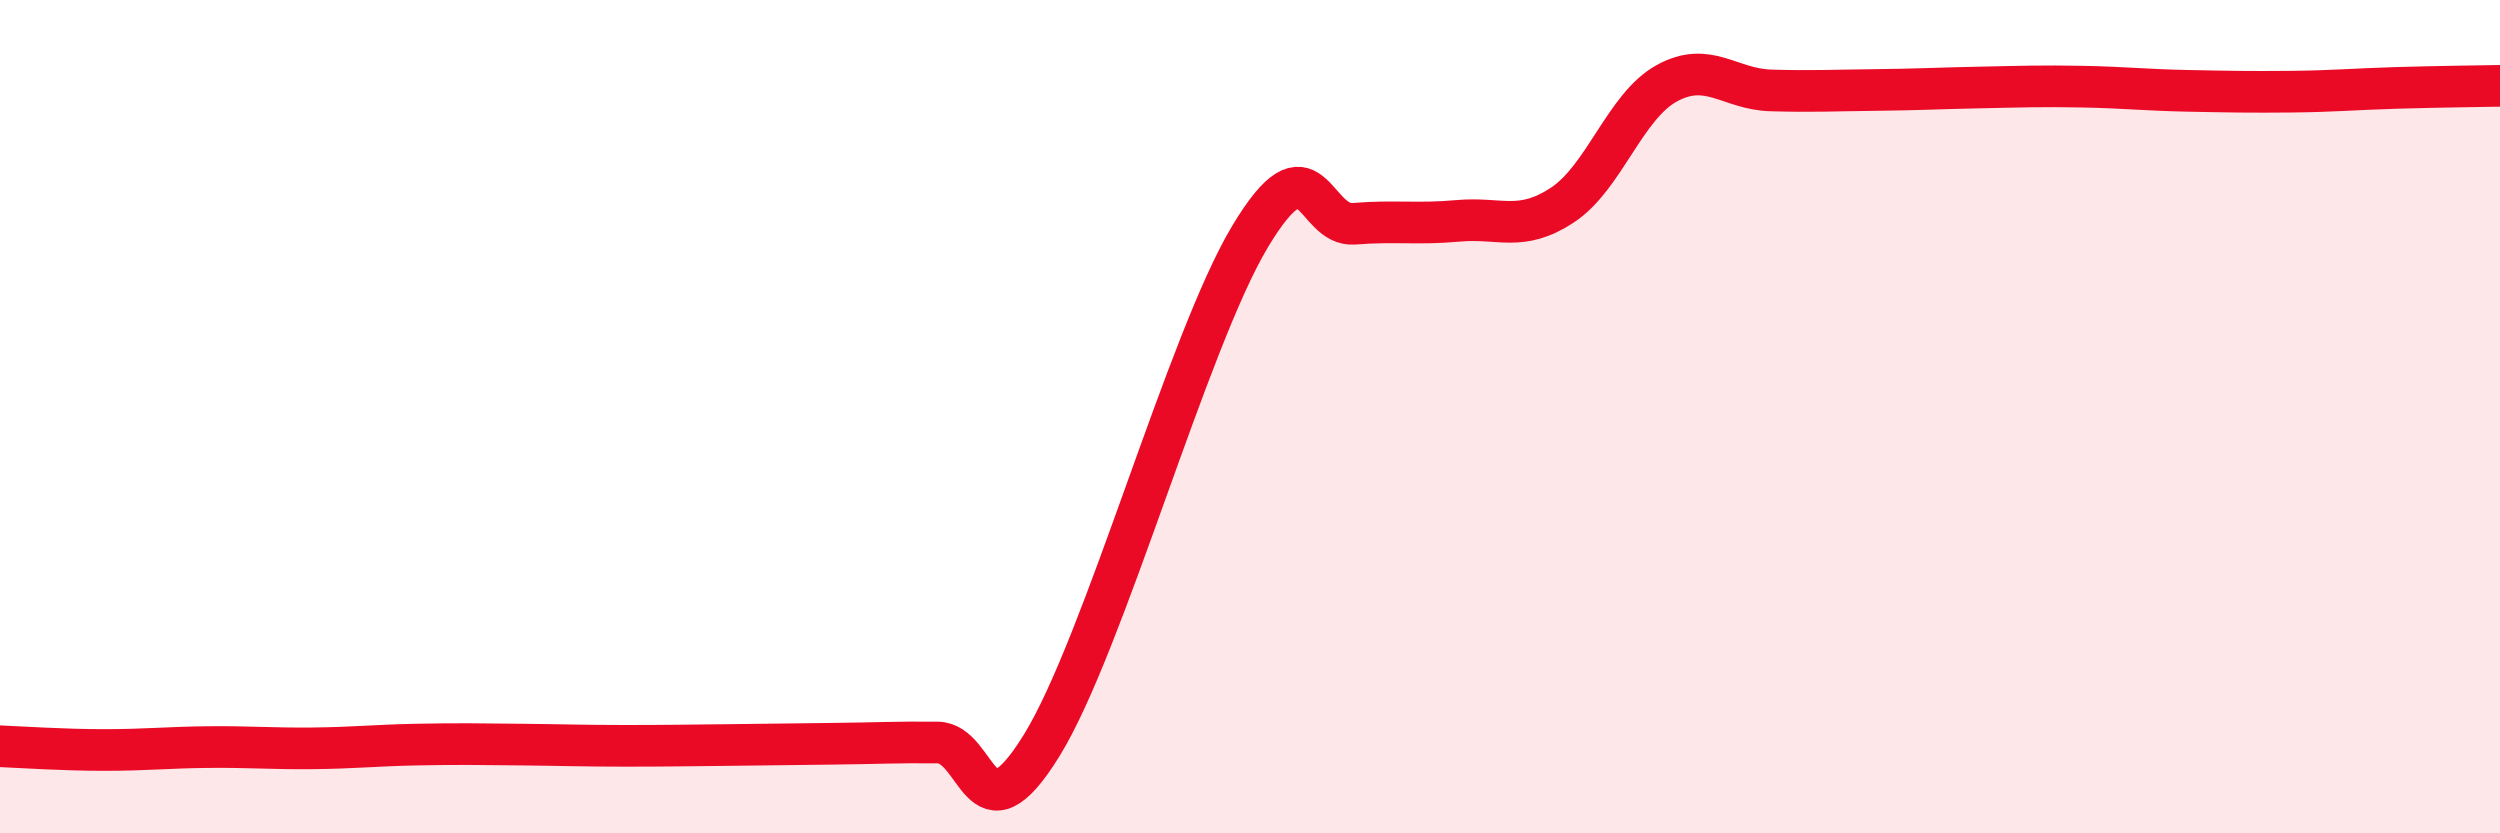
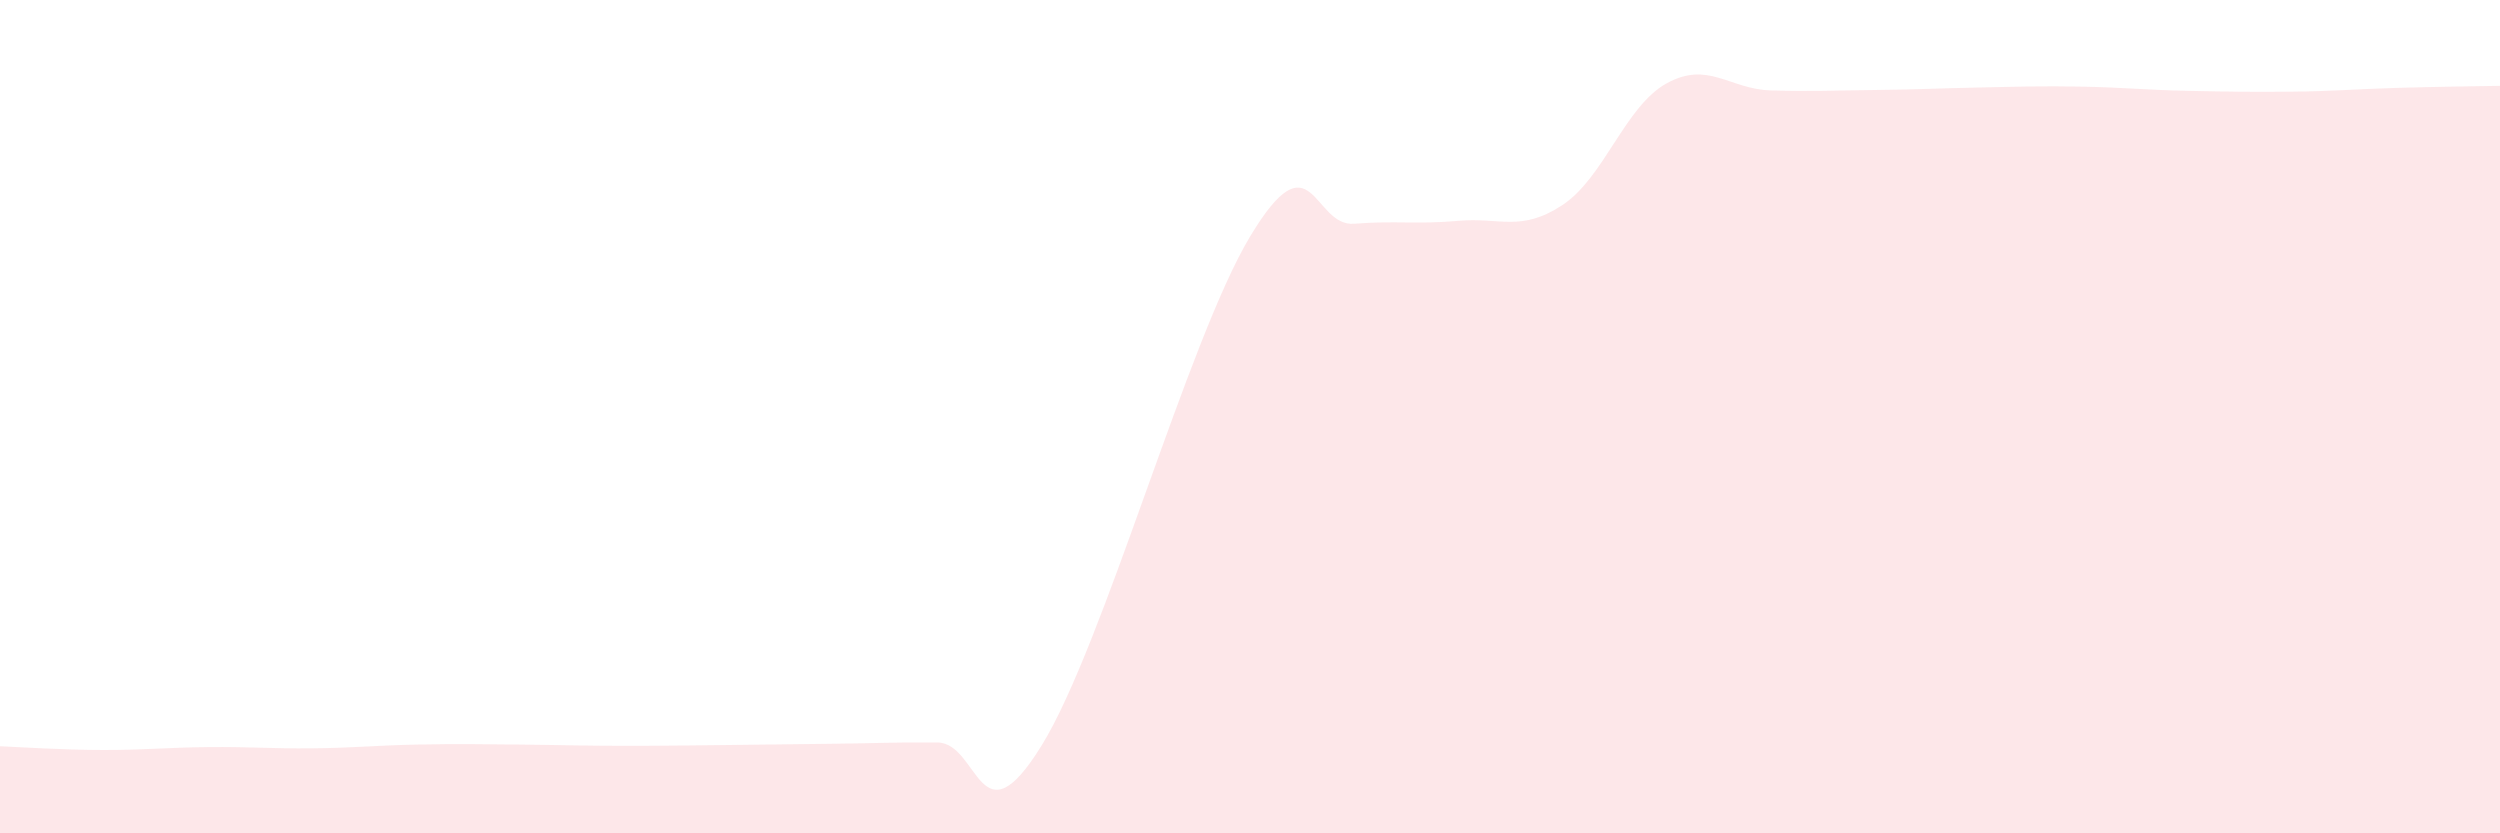
<svg xmlns="http://www.w3.org/2000/svg" width="60" height="20" viewBox="0 0 60 20">
  <path d="M 0,17.91 C 0.5,17.93 1.5,18 2.5,18 C 3.5,18 4,17.94 5,17.93 C 6,17.92 6.5,17.97 7.5,17.96 C 8.5,17.95 9,17.89 10,17.87 C 11,17.85 11.5,17.86 12.5,17.87 C 13.5,17.88 14,17.9 15,17.9 C 16,17.9 16.5,17.89 17.5,17.88 C 18.5,17.87 19,17.86 20,17.85 C 21,17.84 21.5,17.81 22.5,17.82 C 23.5,17.83 23.5,20.32 25,17.89 C 26.5,15.46 28.5,8.18 30,5.68 C 31.5,3.18 31.5,5.45 32.5,5.37 C 33.5,5.29 34,5.39 35,5.3 C 36,5.21 36.5,5.58 37.5,4.92 C 38.5,4.26 39,2.55 40,2 C 41,1.45 41.5,2.14 42.5,2.17 C 43.5,2.2 44,2.17 45,2.16 C 46,2.15 46.5,2.12 47.5,2.1 C 48.5,2.08 49,2.06 50,2.08 C 51,2.1 51.5,2.16 52.5,2.18 C 53.5,2.2 54,2.21 55,2.2 C 56,2.19 56.5,2.14 57.5,2.11 C 58.5,2.08 59.5,2.07 60,2.06L60 20L0 20Z" fill="#EB0A25" opacity="0.1" stroke-linecap="round" stroke-linejoin="round" />
-   <path d="M 0,17.91 C 0.5,17.93 1.5,18 2.5,18 C 3.5,18 4,17.94 5,17.93 C 6,17.92 6.5,17.97 7.5,17.96 C 8.5,17.95 9,17.89 10,17.87 C 11,17.85 11.5,17.86 12.5,17.87 C 13.5,17.88 14,17.9 15,17.9 C 16,17.9 16.5,17.89 17.5,17.88 C 18.5,17.87 19,17.86 20,17.85 C 21,17.84 21.5,17.81 22.5,17.82 C 23.5,17.83 23.5,20.32 25,17.89 C 26.5,15.46 28.5,8.18 30,5.68 C 31.5,3.18 31.5,5.45 32.5,5.37 C 33.5,5.29 34,5.39 35,5.3 C 36,5.21 36.5,5.58 37.5,4.92 C 38.5,4.26 39,2.55 40,2 C 41,1.45 41.5,2.14 42.5,2.17 C 43.5,2.2 44,2.17 45,2.16 C 46,2.15 46.5,2.12 47.5,2.1 C 48.5,2.08 49,2.06 50,2.08 C 51,2.1 51.5,2.16 52.5,2.18 C 53.5,2.2 54,2.21 55,2.2 C 56,2.19 56.5,2.14 57.5,2.11 C 58.5,2.08 59.5,2.07 60,2.06" stroke="#EB0A25" stroke-width="1" fill="none" stroke-linecap="round" stroke-linejoin="round" />
</svg>